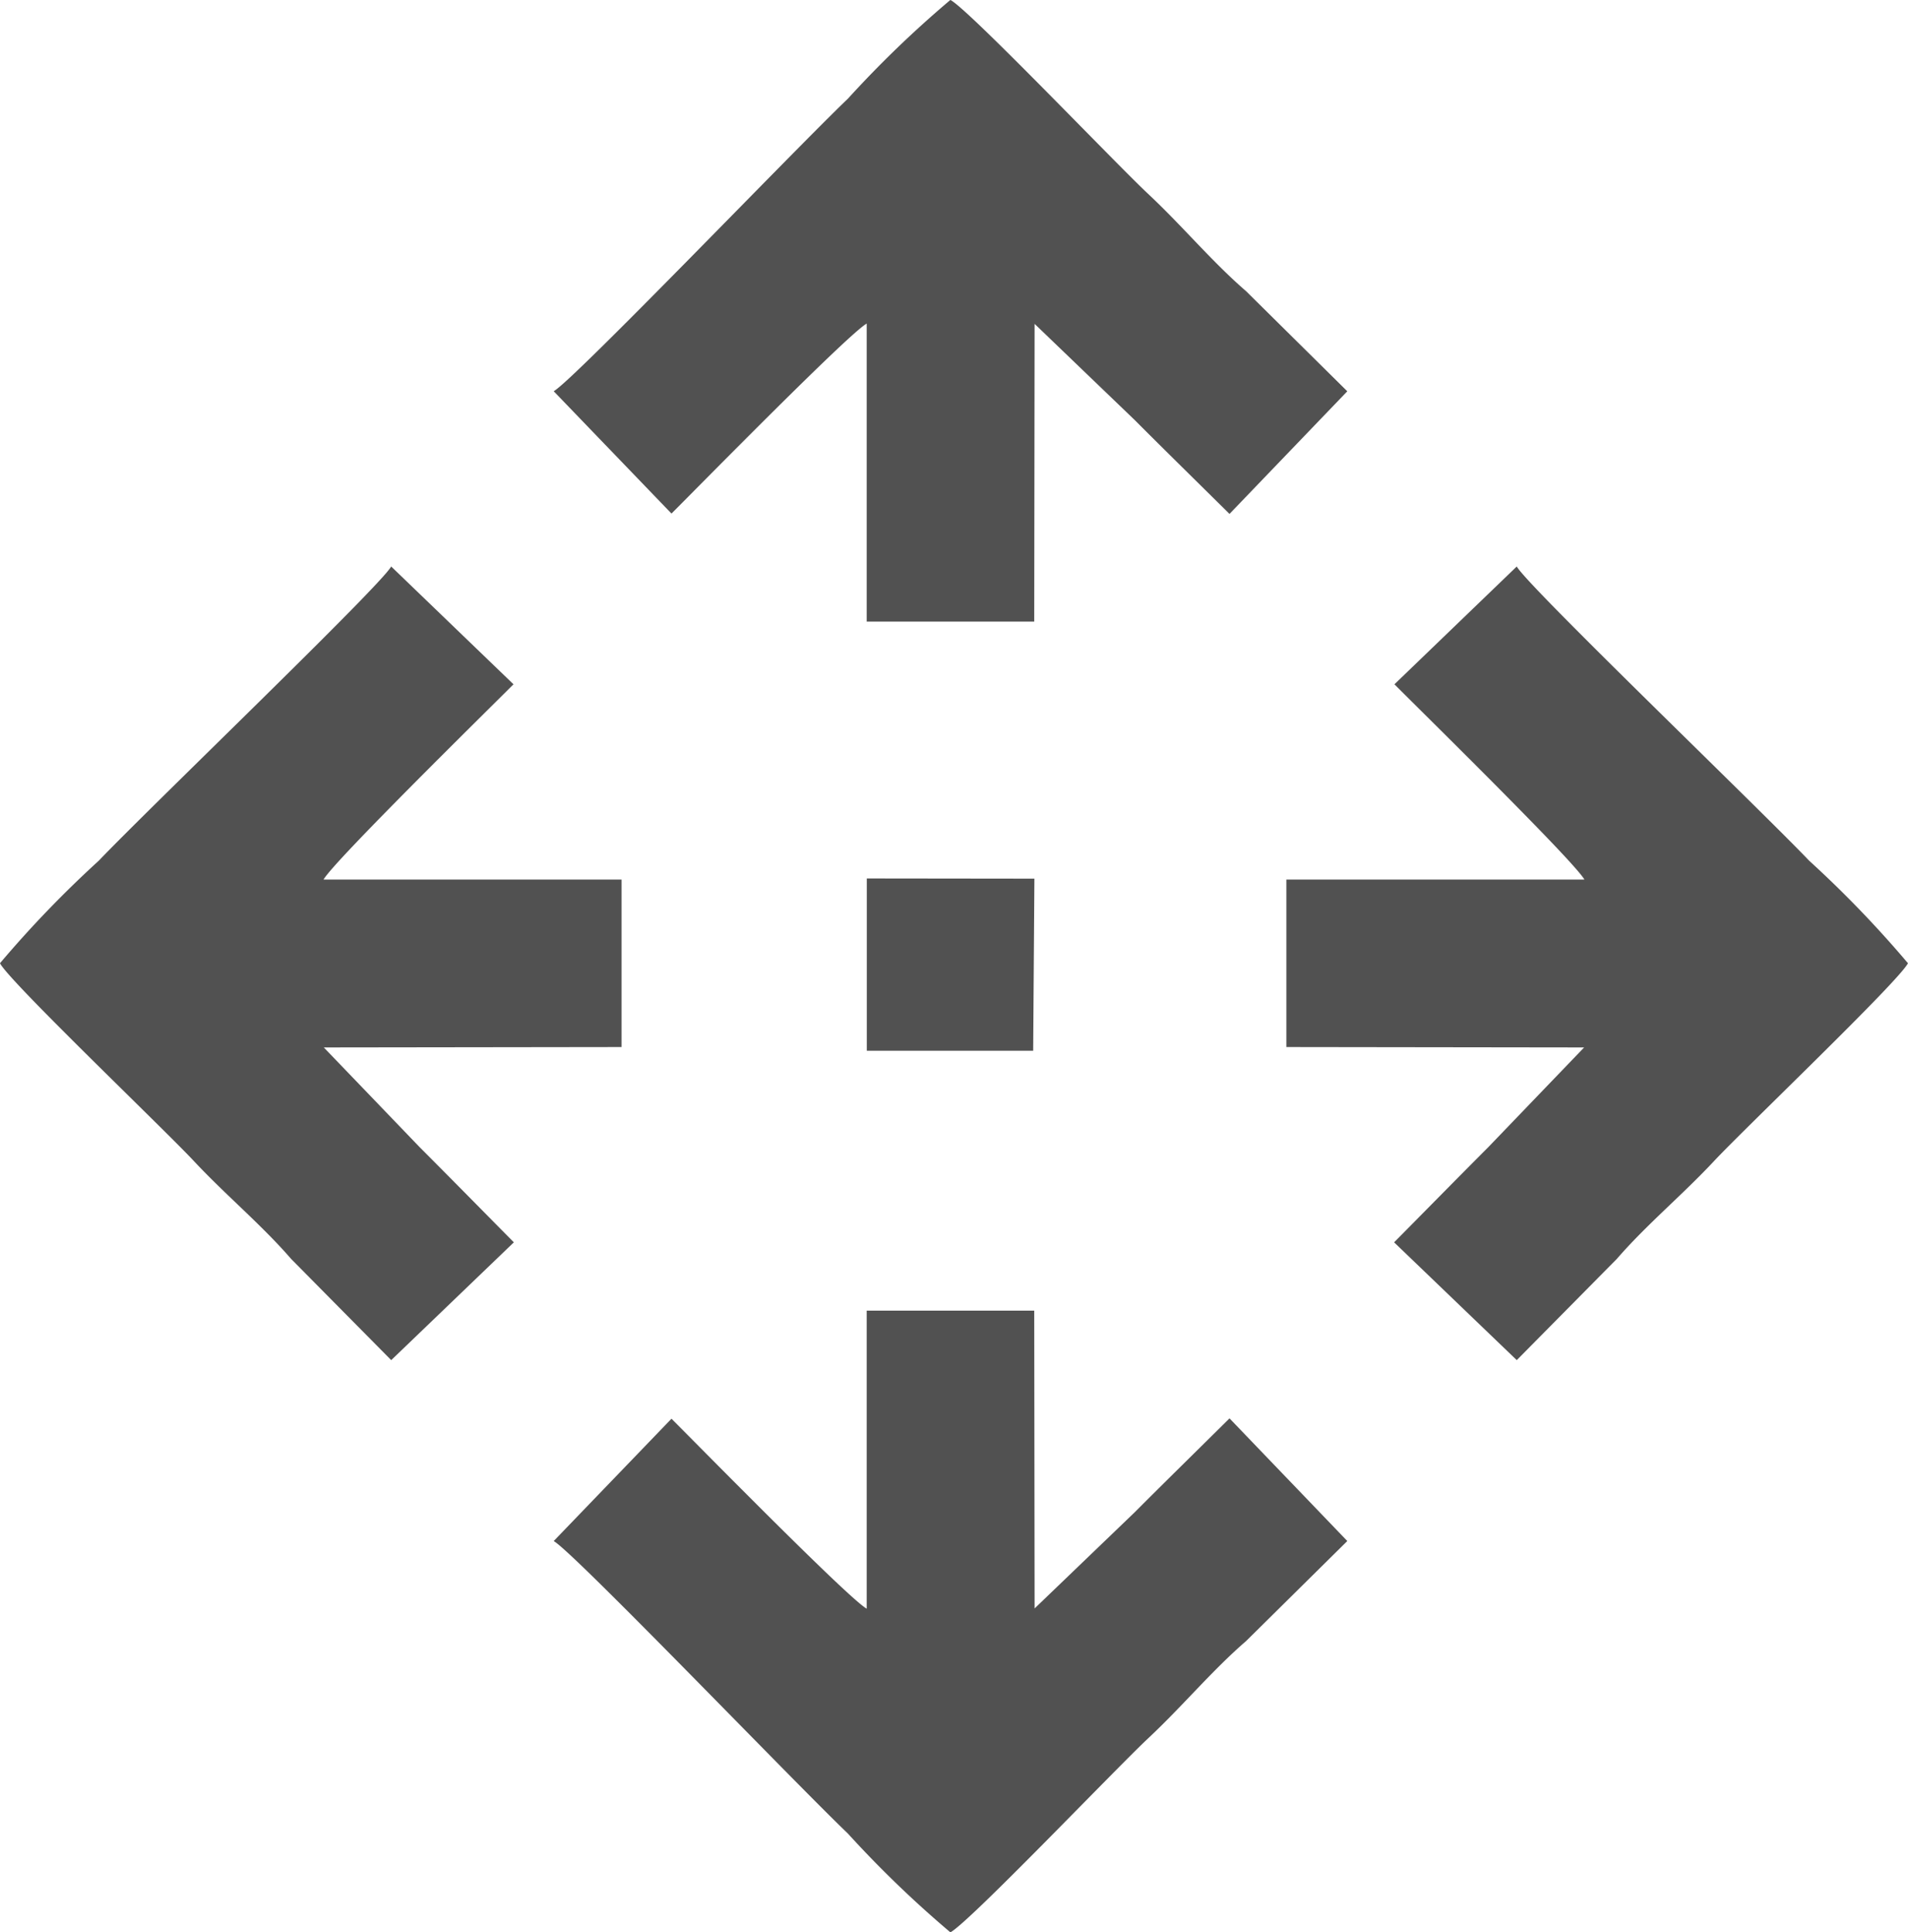
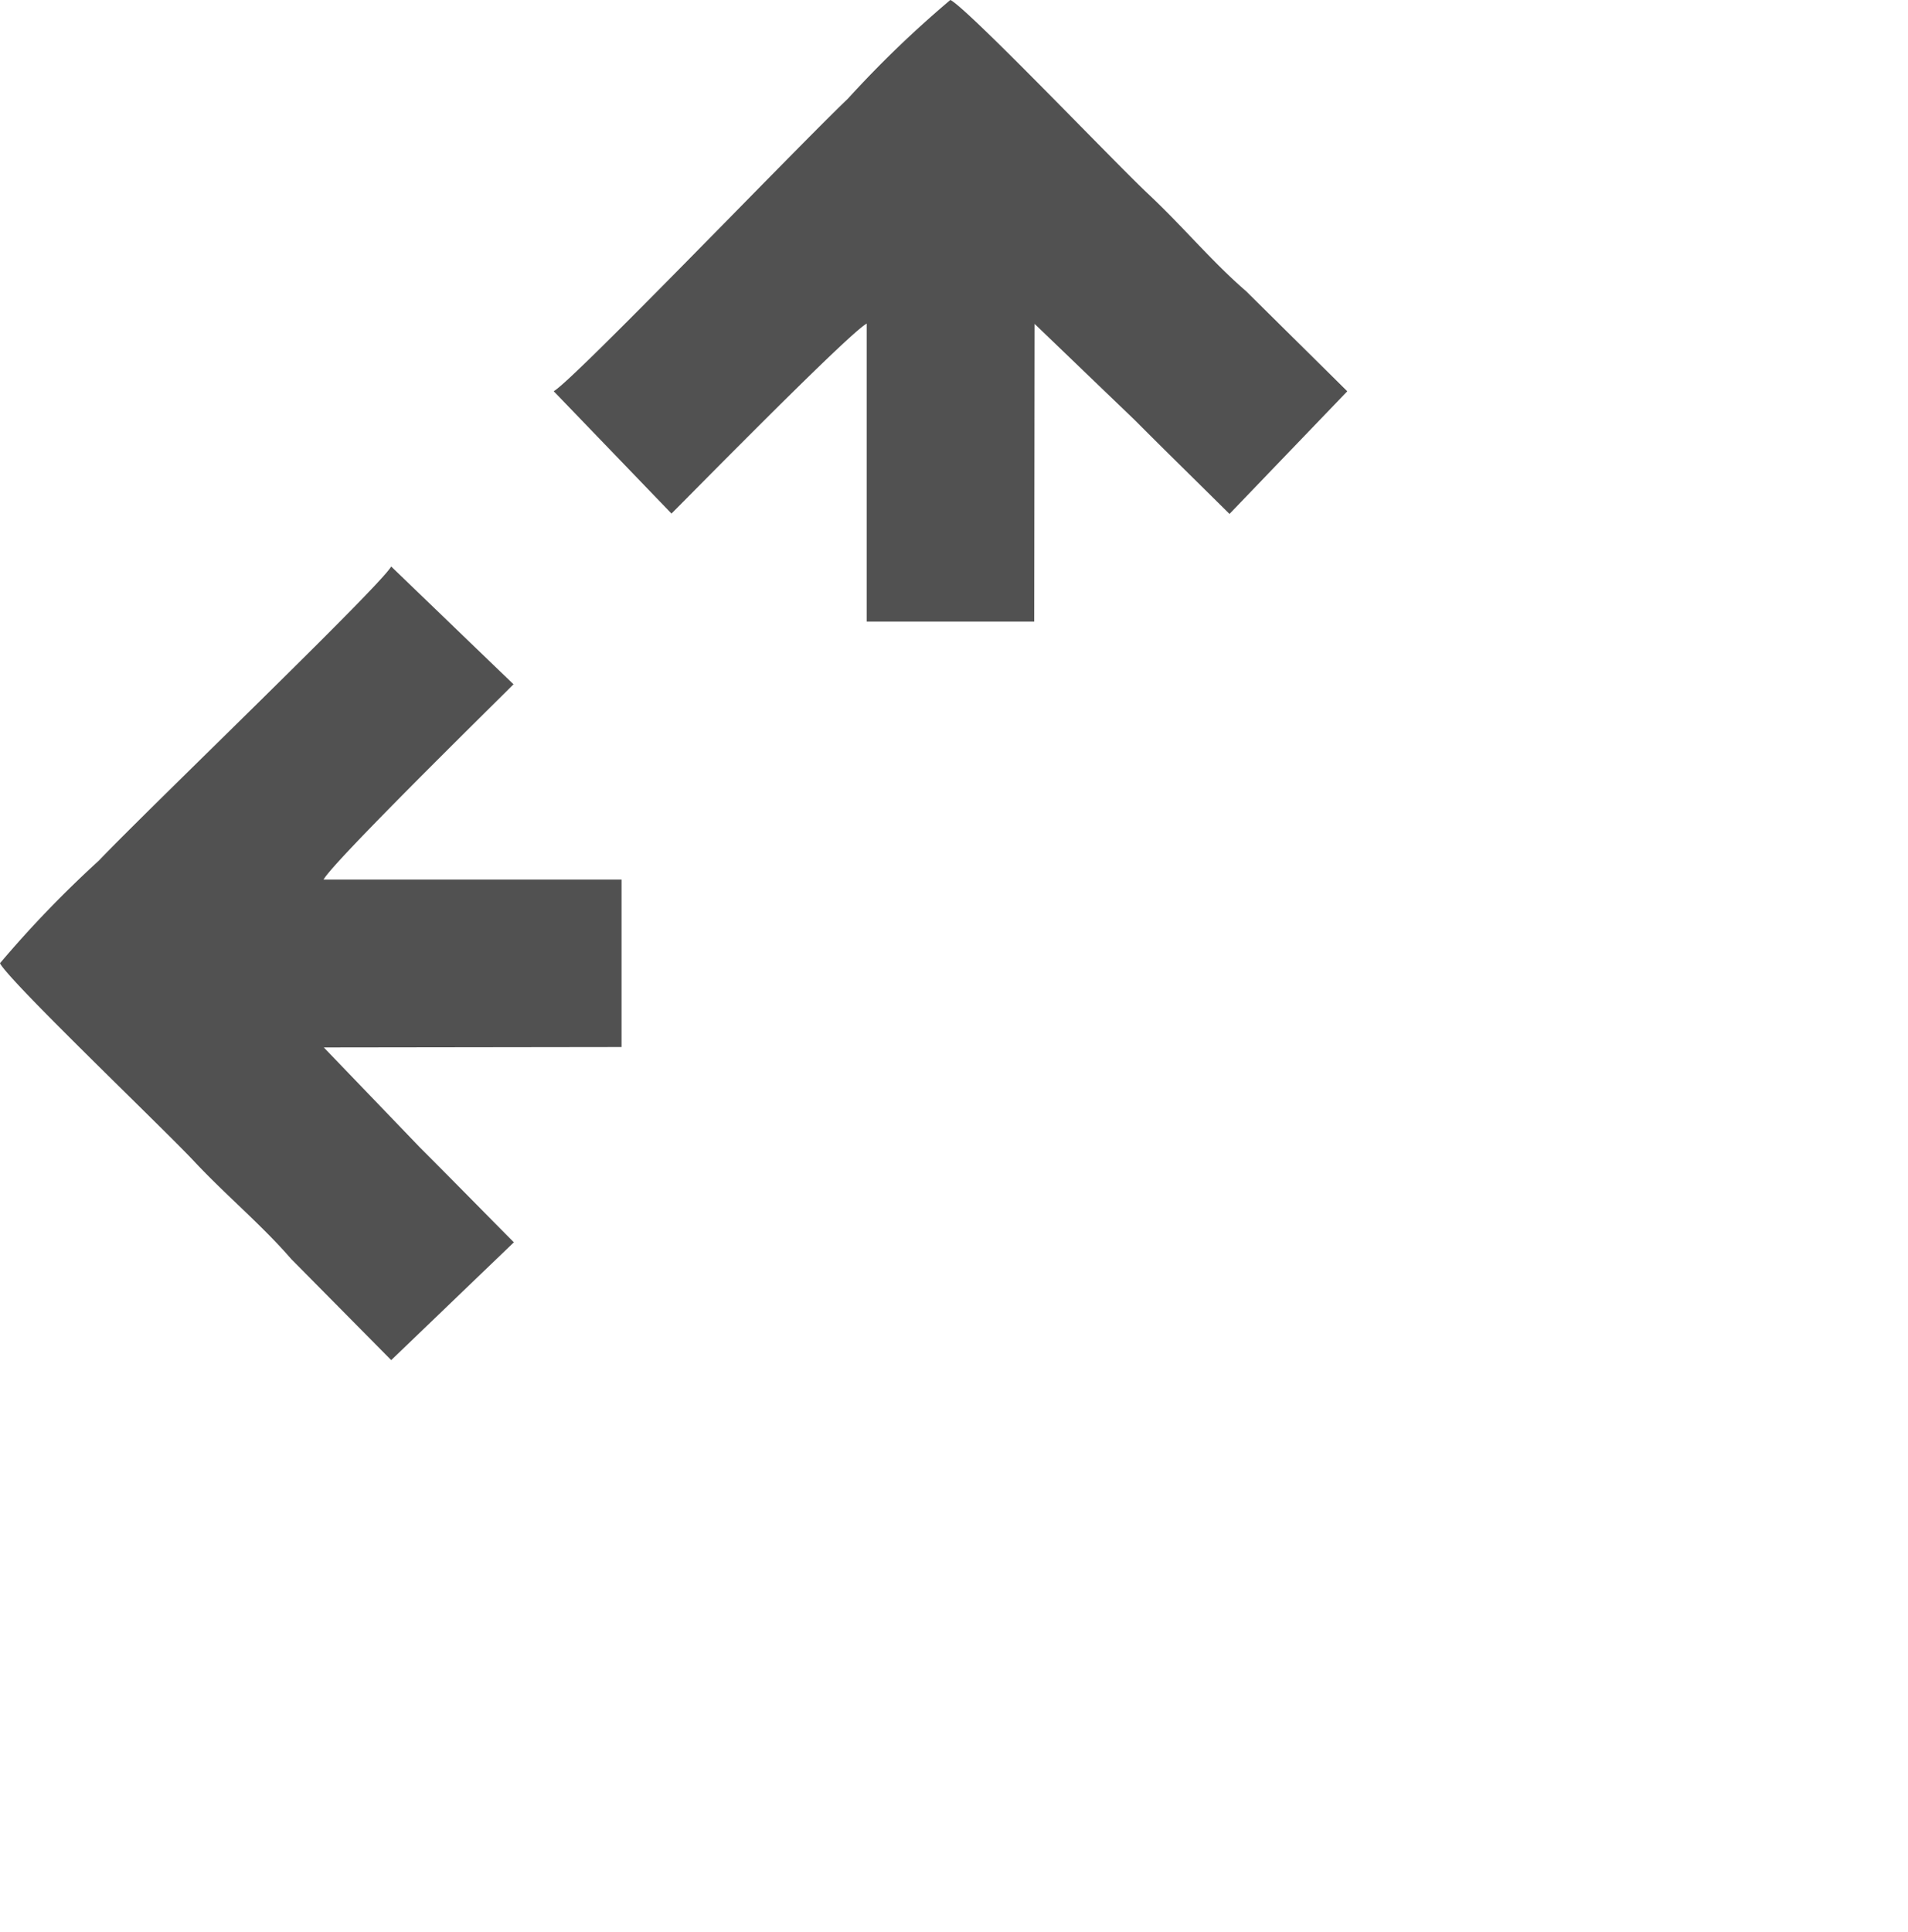
<svg xmlns="http://www.w3.org/2000/svg" width="57.716" height="58.442" viewBox="0 0 57.716 58.442">
  <g id="Grupo_212" data-name="Grupo 212" transform="translate(-278.35 -94.63)">
-     <path id="Trazado_2092" data-name="Trazado 2092" d="M313.561,131.067l-3.71-3.563c.991-1,1.856-1.883,2.848-2.877l2.9-3.017-9.007-.012v-5.066l9.015,0c-.317-.559-4.905-5.059-5.746-5.905l3.7-3.563c.333.6,7.3,7.279,8.847,8.9a33.257,33.257,0,0,1,2.987,3.1c-.306.573-4.9,4.953-5.86,5.976-.97,1.038-2.06,1.94-2.95,2.969Z" transform="translate(10.67 4.699)" fill="#515151" fill-rule="evenodd" />
    <path id="Trazado_2093" data-name="Trazado 2093" d="M314.511,106.464l-3.563,3.709c-1-.989-1.885-1.855-2.877-2.848l-3.019-2.9-.011,9.005h-5.068l0-9.014c-.559.317-5.058,4.9-5.905,5.746l-3.563-3.7c.6-.333,7.28-7.3,8.9-8.848a32.888,32.888,0,0,1,3.1-2.986c.573.306,4.953,4.9,5.974,5.859,1.038.97,1.941,2.061,2.971,2.95Z" transform="translate(4.594 0)" fill="#515151" fill-rule="evenodd" />
    <path id="Trazado_2094" data-name="Trazado 2094" d="M290.184,131.067l3.71-3.563c-.991-1-1.856-1.883-2.849-2.877l-2.9-3.017,9.007-.012v-5.066l-9.015,0c.317-.559,4.9-5.059,5.746-5.905l-3.7-3.563c-.333.6-7.3,7.279-8.847,8.9a33.245,33.245,0,0,0-2.987,3.1c.306.573,4.9,4.953,5.86,5.976.97,1.038,2.06,1.94,2.95,2.969Z" transform="translate(0 4.699)" fill="#515151" fill-rule="evenodd" />
-     <path id="Trazado_2095" data-name="Trazado 2095" d="M314.511,130.368l-3.563-3.71c-1,.991-1.885,1.856-2.877,2.849l-3.019,2.9-.011-9.007h-5.068l0,9.015c-.559-.317-5.058-4.9-5.905-5.746l-3.563,3.7c.6.333,7.28,7.3,8.9,8.847a32.916,32.916,0,0,0,3.1,2.987c.573-.306,4.953-4.9,5.974-5.86,1.038-.97,1.941-2.06,2.971-2.95Z" transform="translate(4.594 10.869)" fill="#515151" fill-rule="evenodd" />
-     <path id="Trazado_2096" data-name="Trazado 2096" d="M302.45,113.919l-5.07-.006,0,5.211h5.033Z" transform="translate(7.19 7.285)" fill="#515151" fill-rule="evenodd" />
  </g>
</svg>